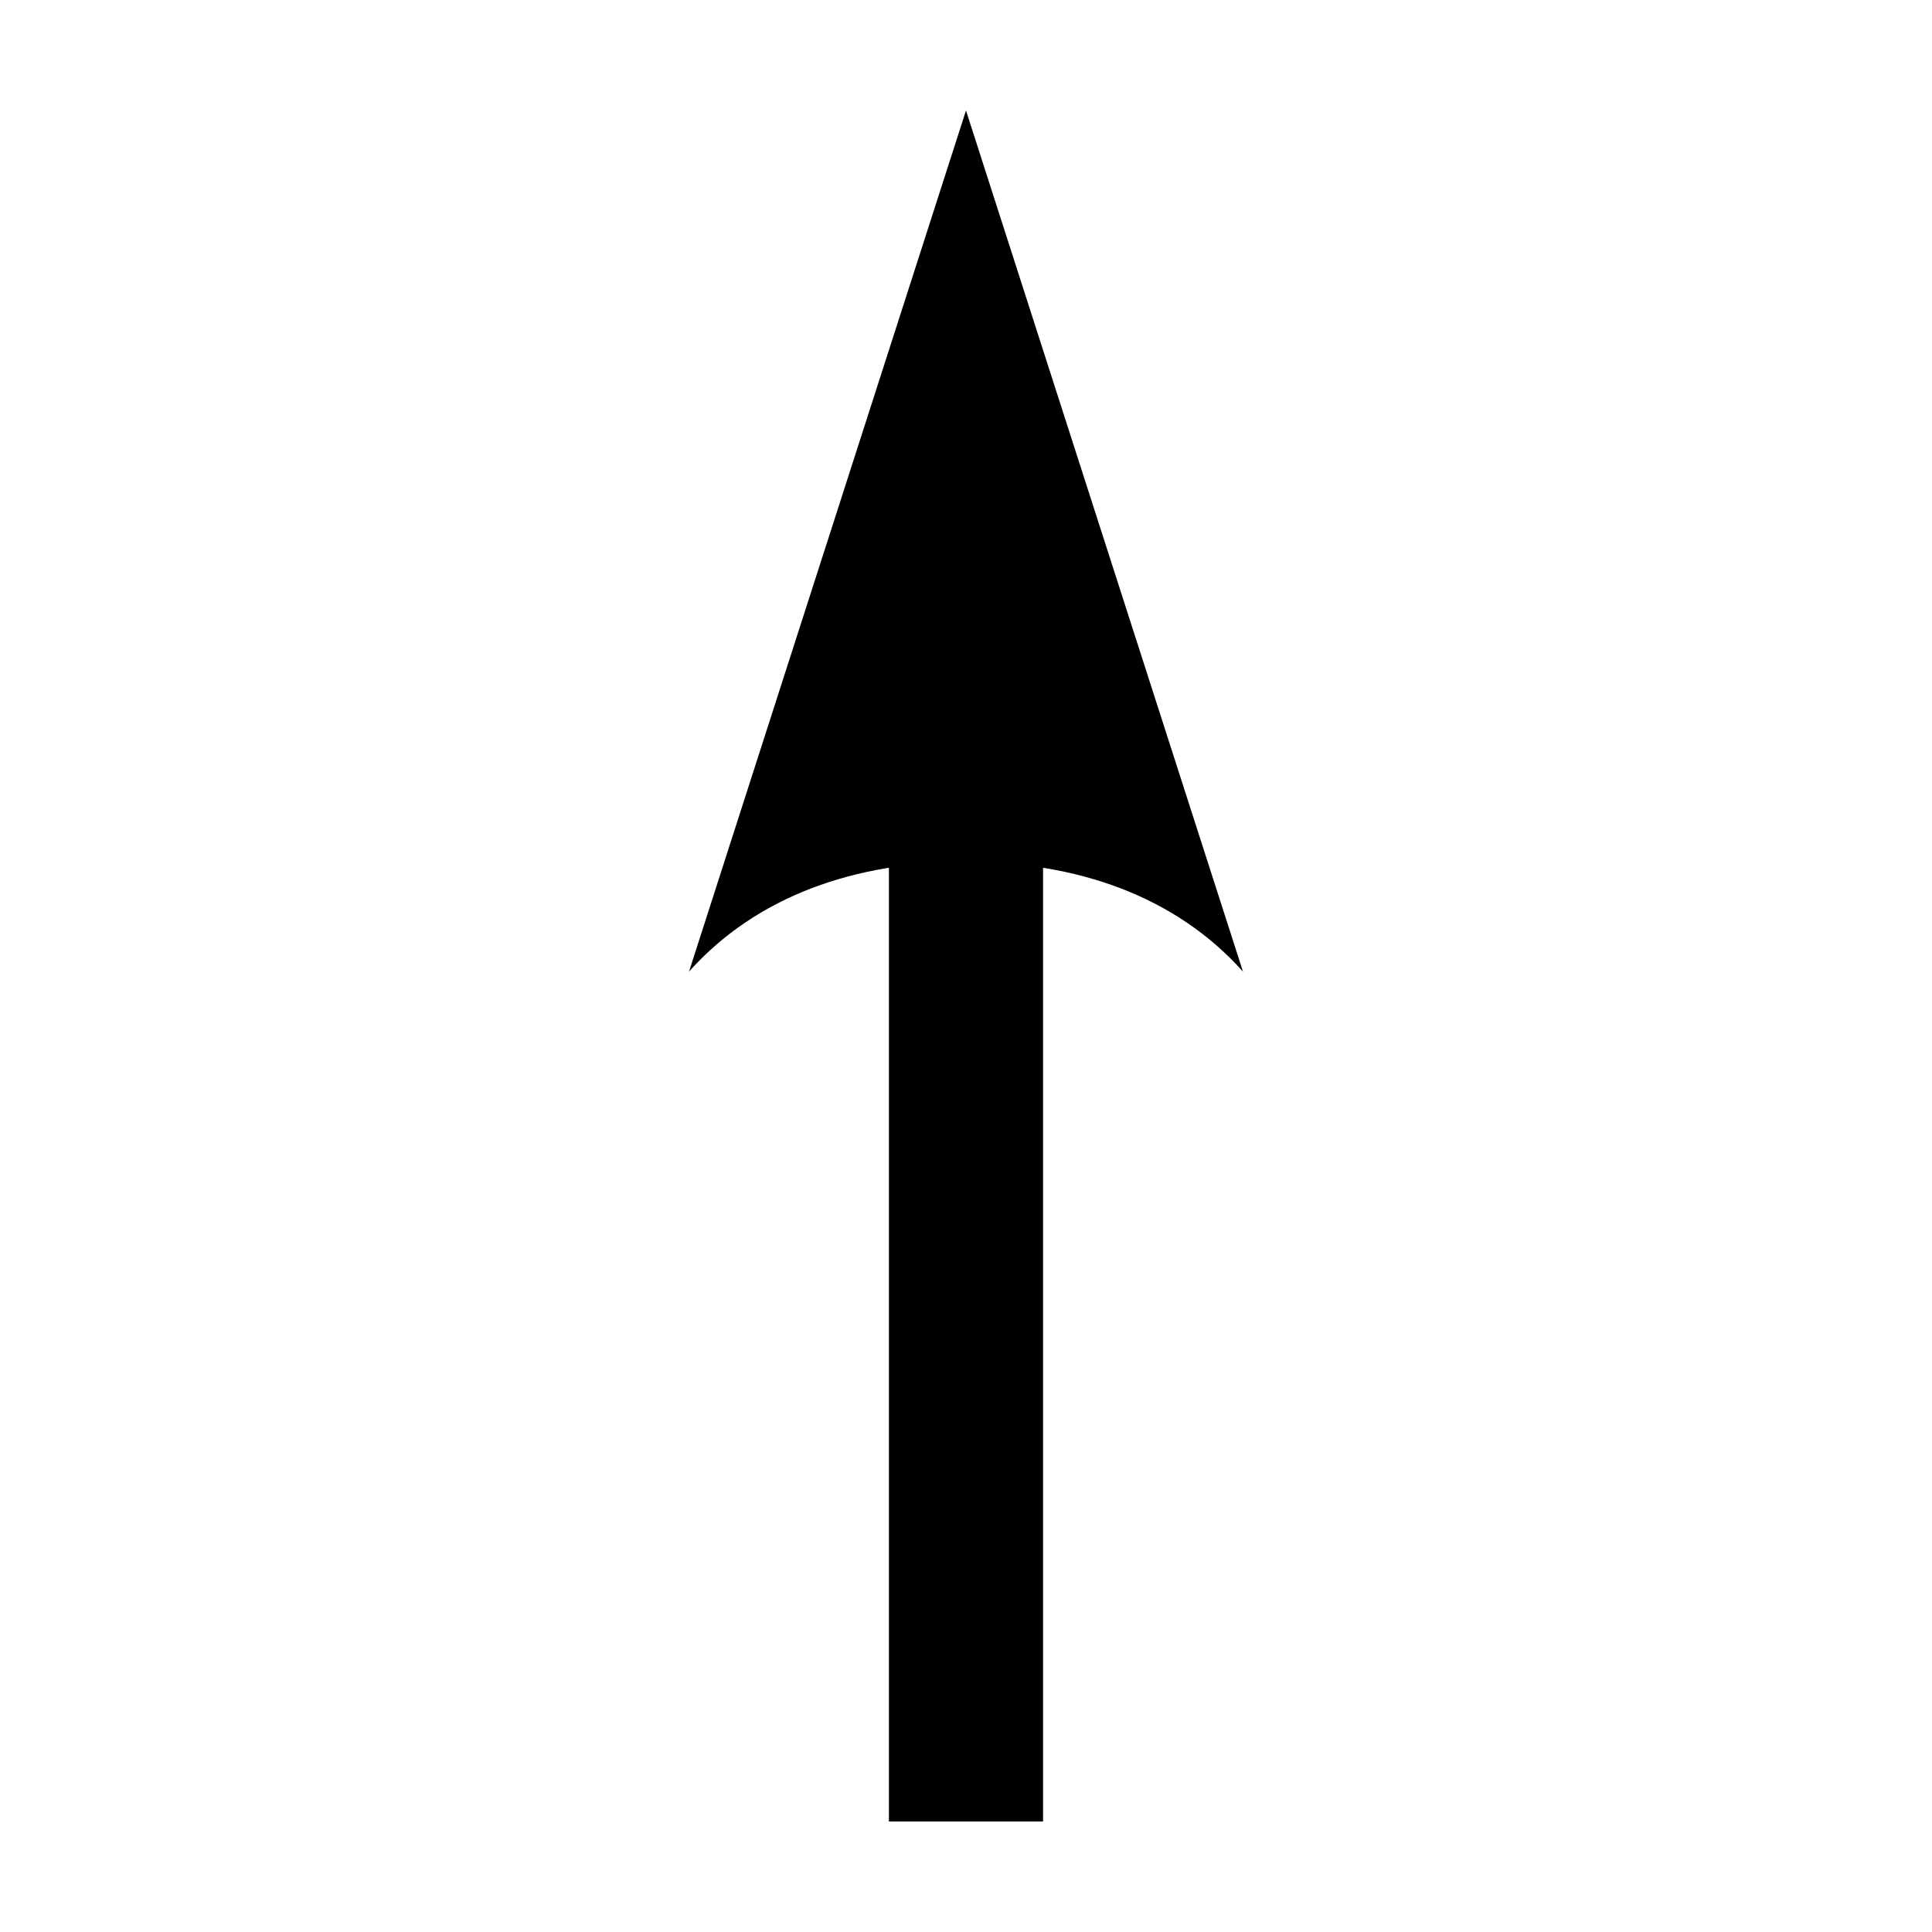
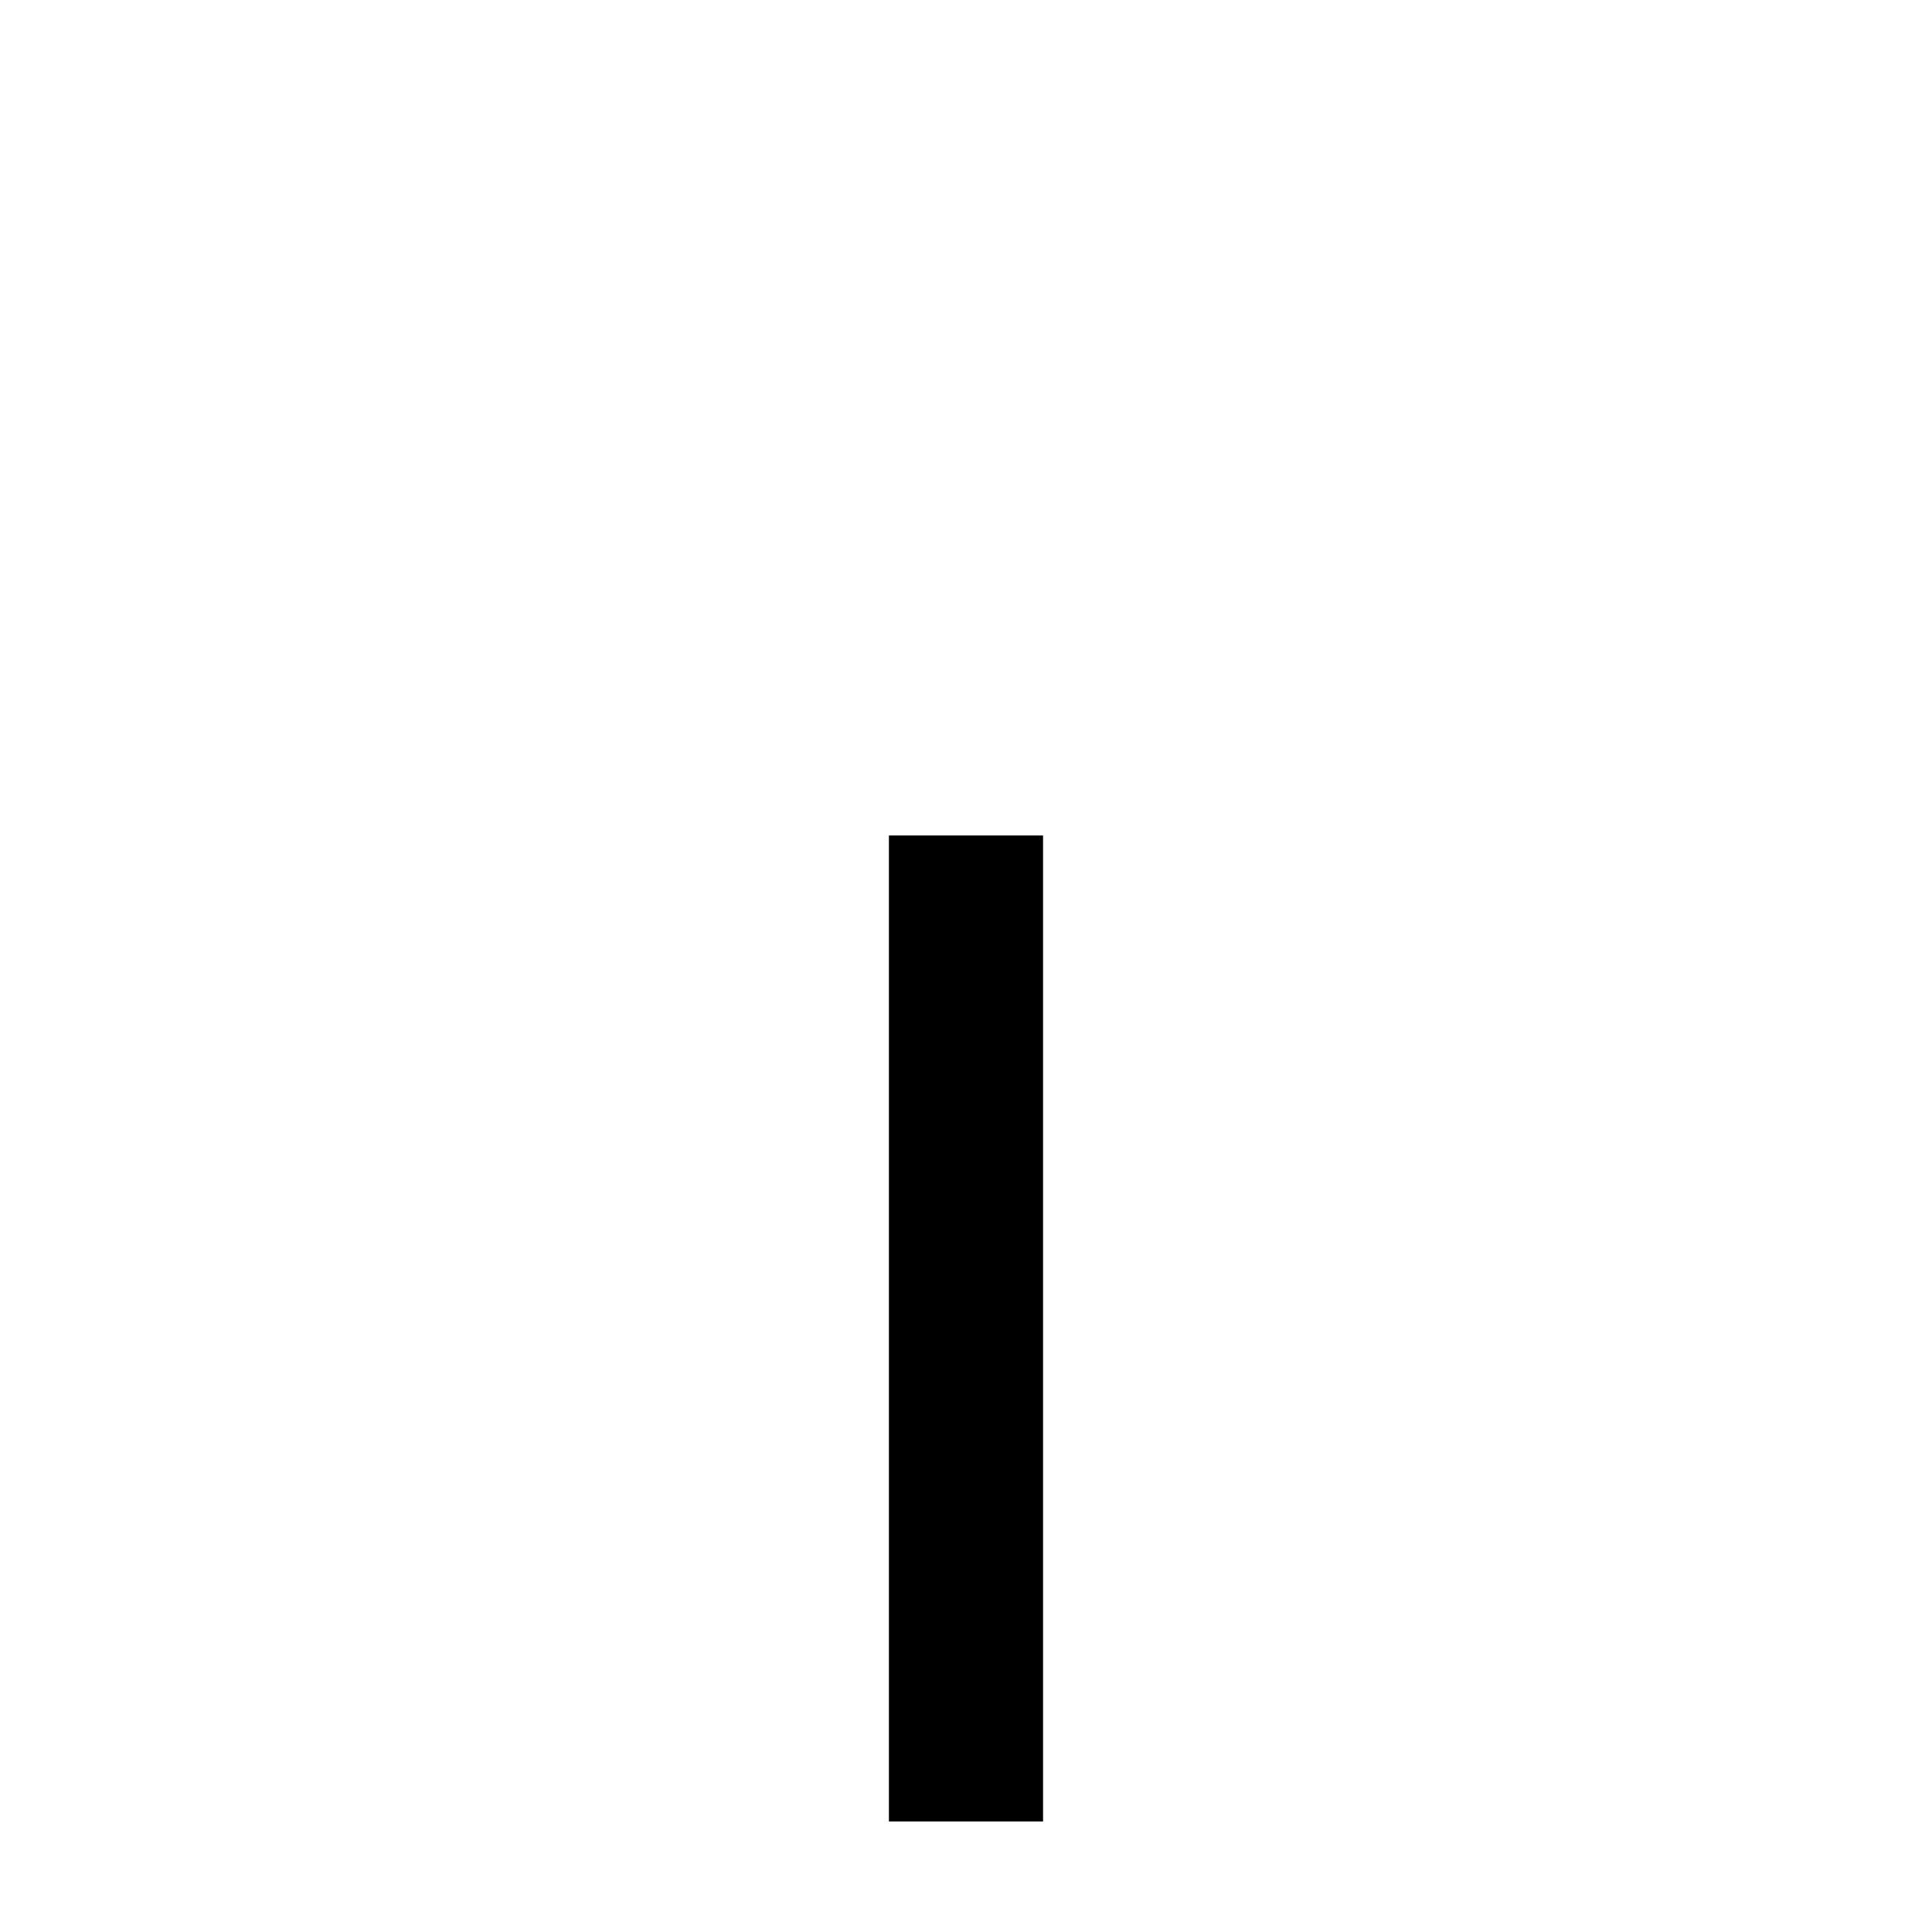
<svg xmlns="http://www.w3.org/2000/svg" fill="#000000" width="800px" height="800px" version="1.1" viewBox="144 144 512 512">
  <g fill-rule="evenodd">
-     <path d="m473.4 401.48c-18.027-20.152-44.234-29.094-73.402-29.094-29.172 0-55.371 8.938-73.402 29.094l73.402-228.2z" />
    <path d="m420.42 626.71v-261.3h-40.848v261.3z" />
  </g>
</svg>